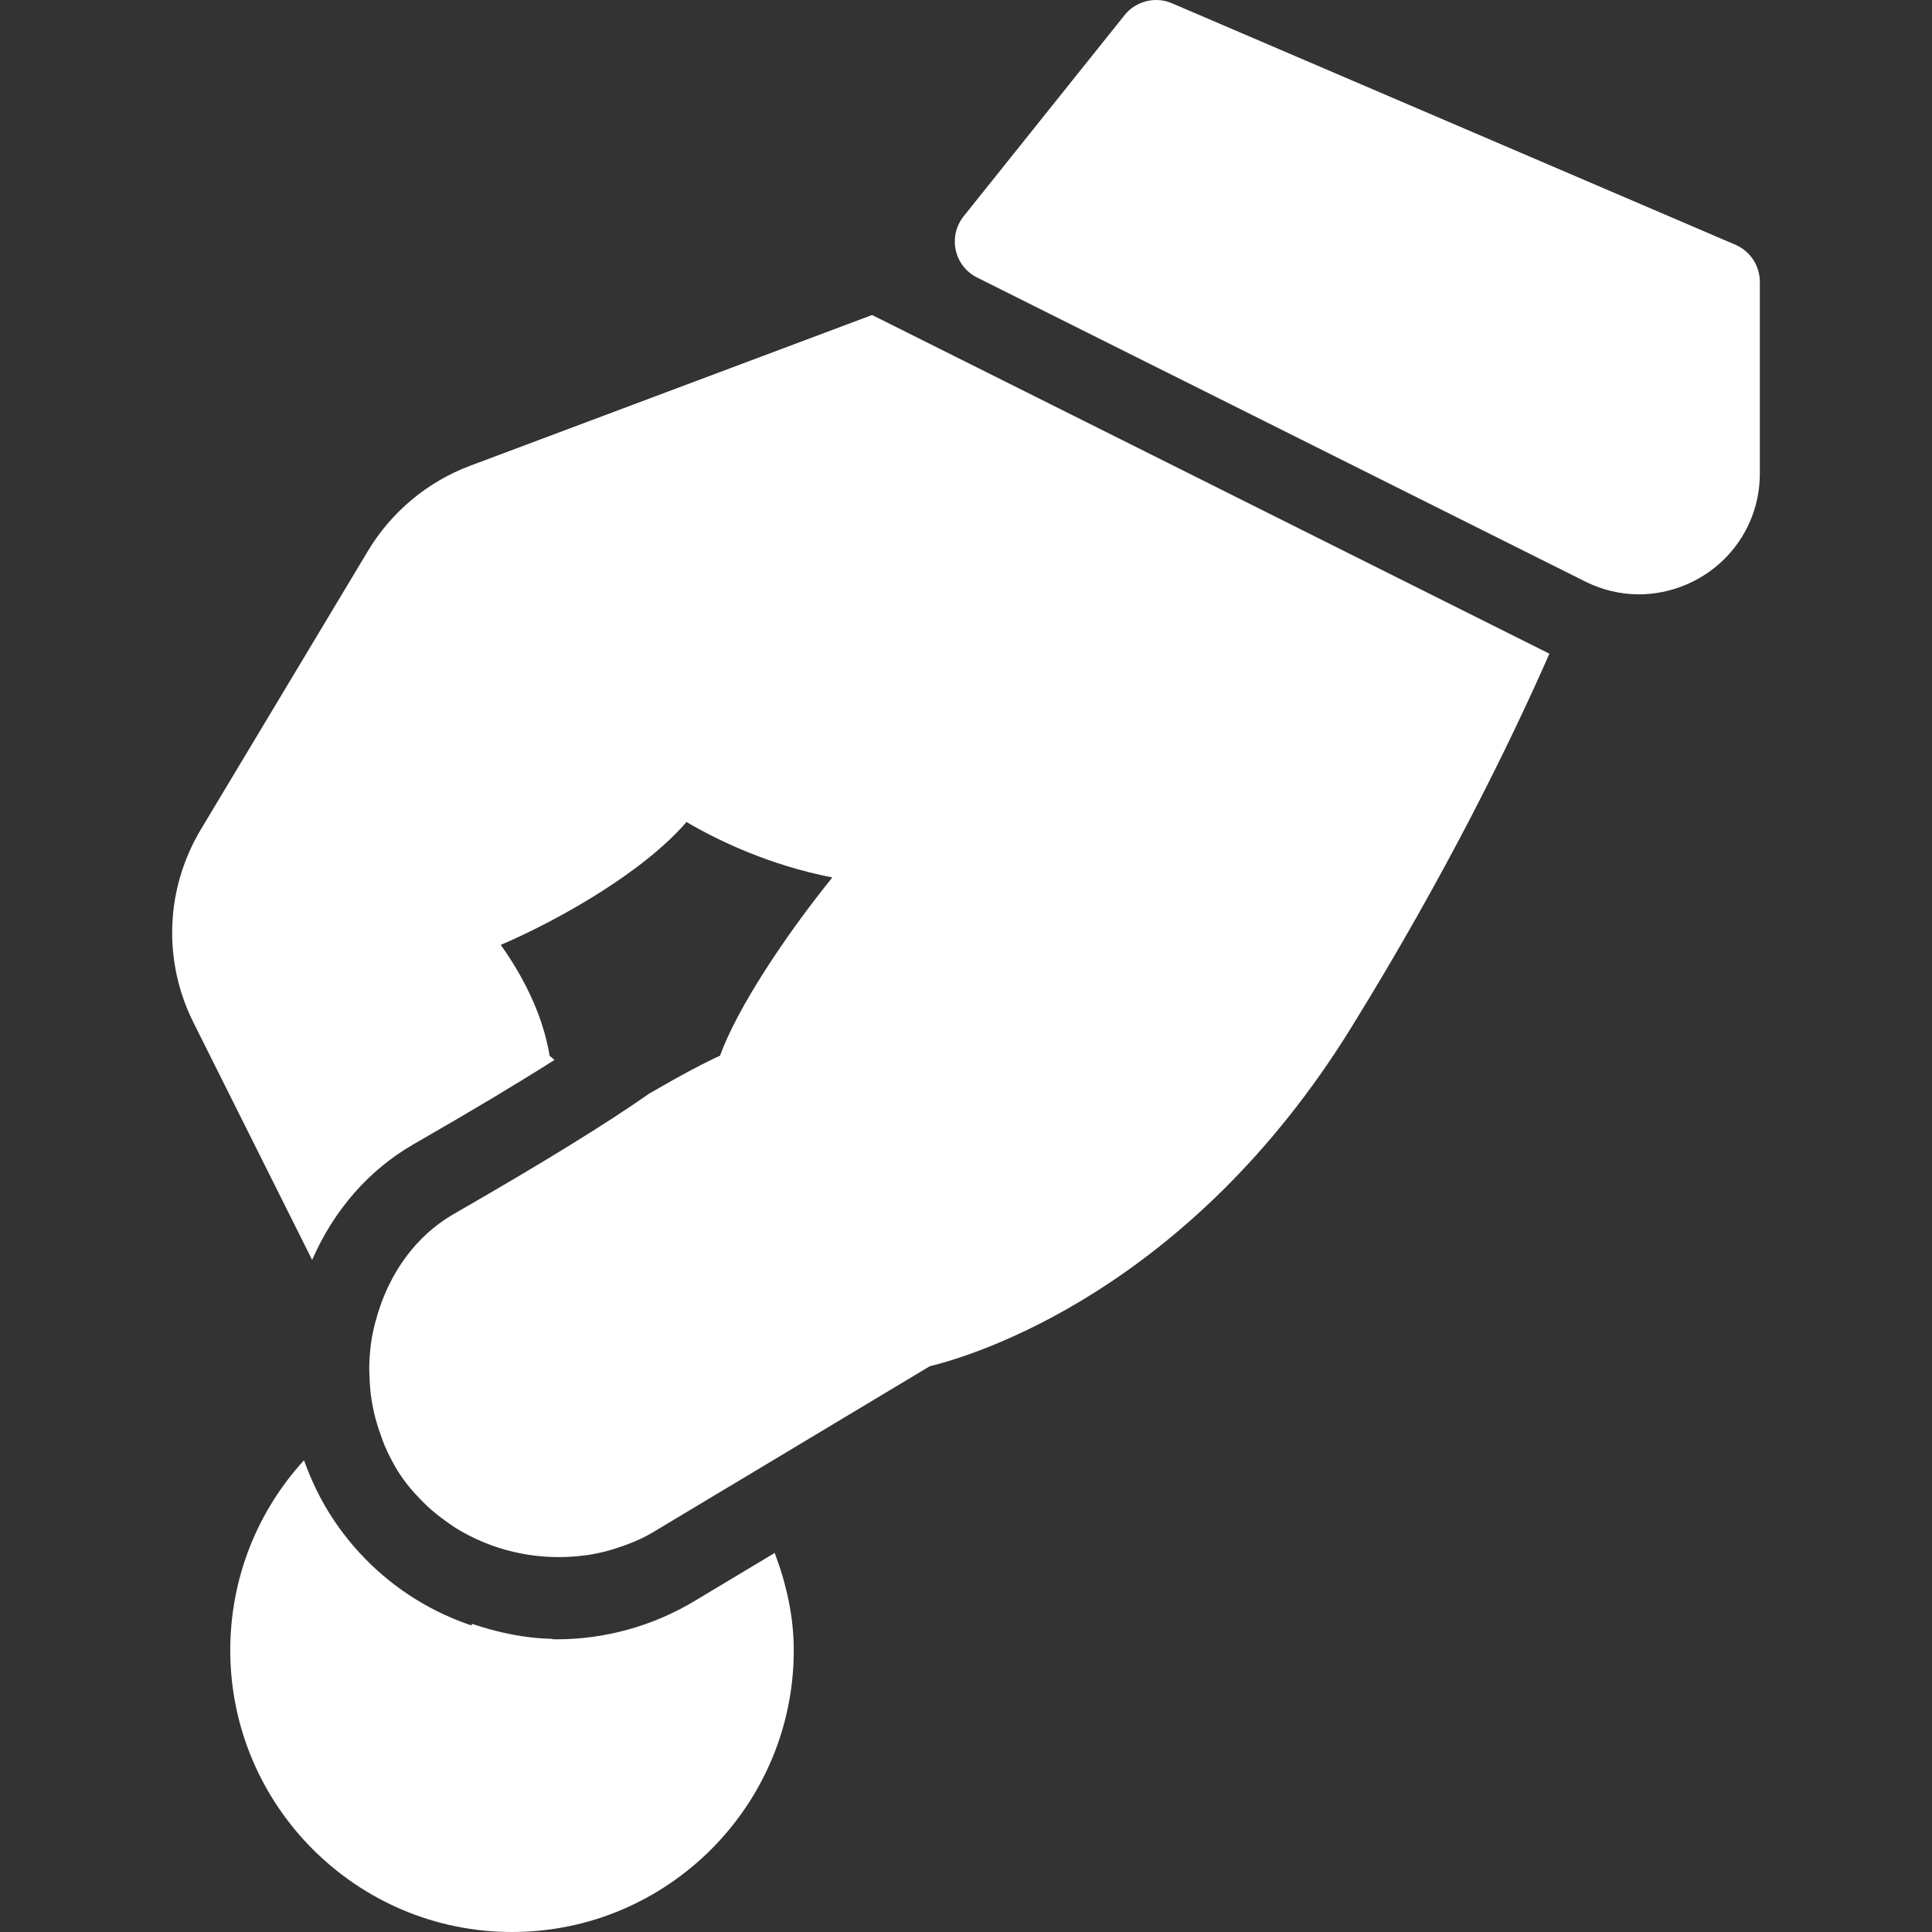
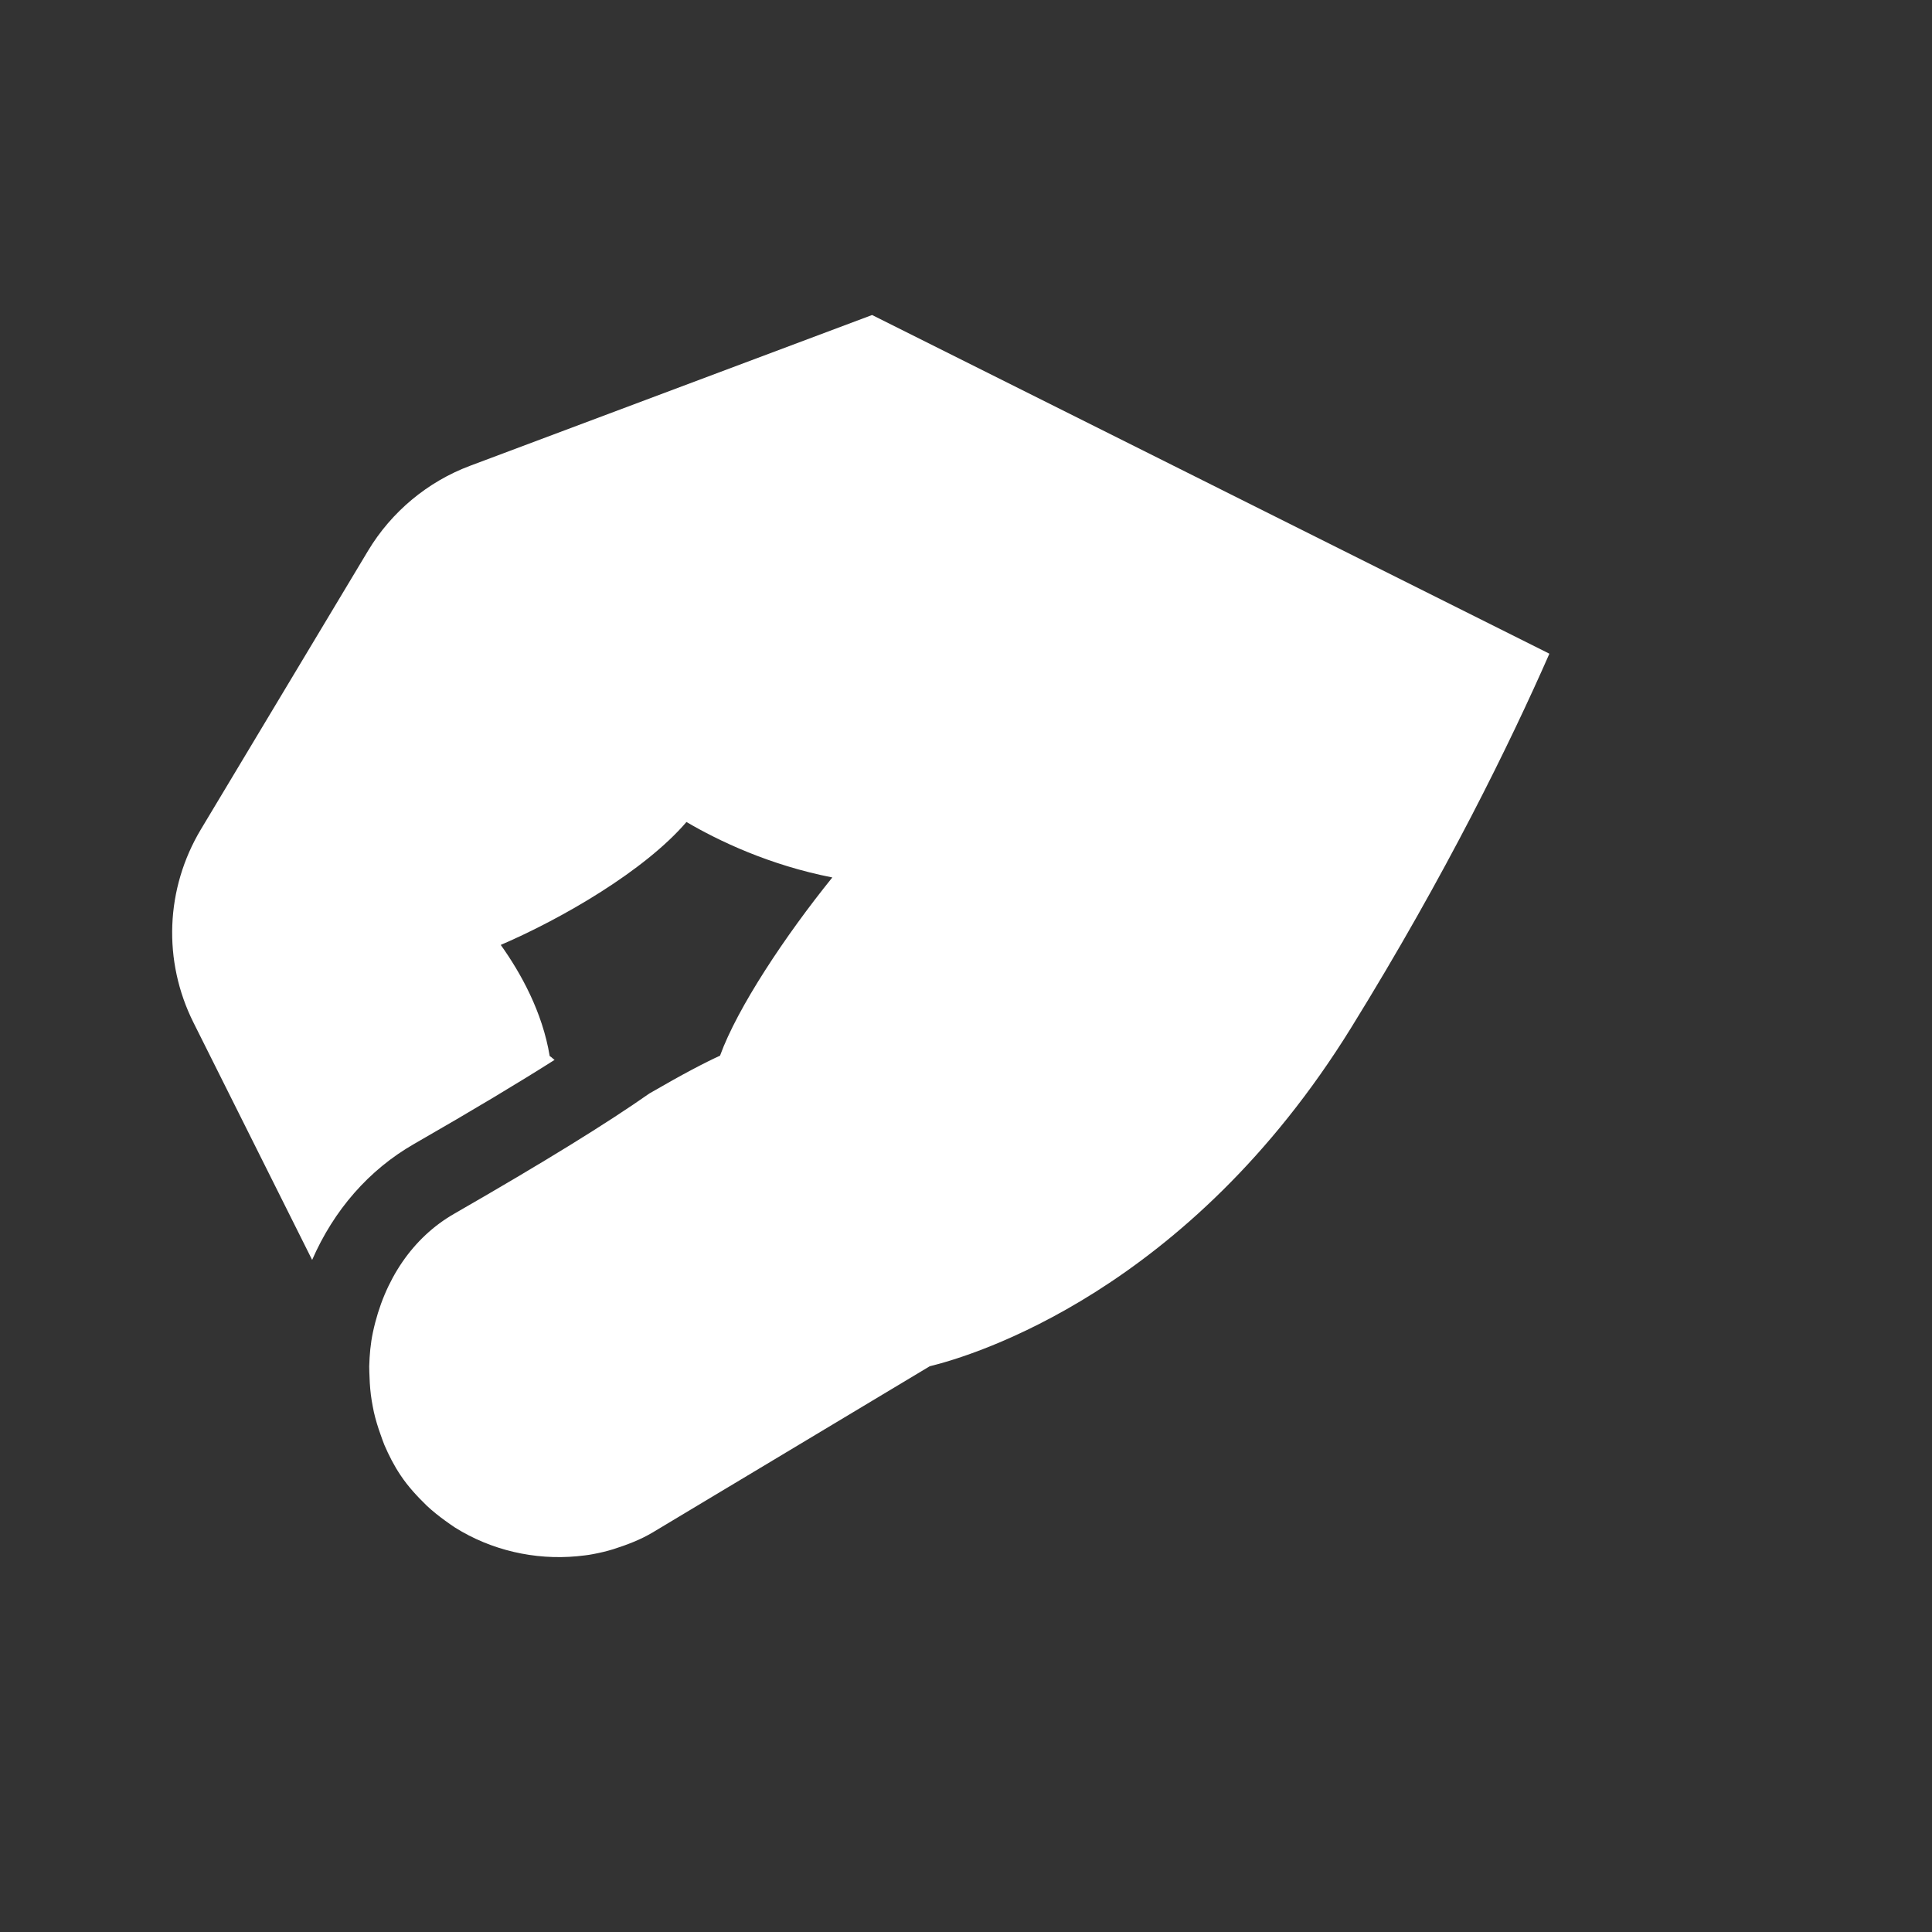
<svg xmlns="http://www.w3.org/2000/svg" version="1.1" id="Layer_1" x="0px" y="0px" viewBox="0 0 512.003 512.003" style="enable-background:new 0 0 512.003 512.003;" xml:space="preserve" width="512px" height="512px">
  <rect x="0" y="0" width="512.003" height="512.003" fill="#333333" stroke="none" />
  <g>
    <g>
-       <path d="M205.302,411.545l-21.227,12.736c-11.072,6.656-23.723,10.155-36.544,10.155c-23.808,0-45.888-11.84-59.115-31.659    c-3.328-4.992-5.888-10.304-7.851-15.787c-12.331,13.461-19.541,31.253-19.541,50.347c0,41.173,33.493,74.667,74.667,74.667    s74.667-33.493,74.667-74.667C210.358,428.441,208.417,419.779,205.302,411.545z" fill="#ffffff" />
-     </g>
+       </g>
  </g>
  <g>
    <g>
-       <path d="M459.895,64.857l-149.333-64c-4.395-1.877-9.515-0.597-12.523,3.136l-42.667,53.333c-2.005,2.517-2.773,5.803-2.091,8.96    c0.683,3.157,2.752,5.803,5.653,7.253l161.131,80.555c4.523,2.261,9.344,3.413,14.293,3.413c8.213,0,16.32-3.285,22.272-9.024    c6.272-6.059,9.749-14.229,9.749-22.997V74.67C466.359,70.382,463.82,66.542,459.895,64.857z" fill="#ffffff" />
-     </g>
+       </g>
  </g>
  <g>
    <g>
-       <path d="M125.025,430.318v28.352c0,5.888,4.779,10.667,10.667,10.667s10.667-4.779,10.667-10.667v-24.363    C138.956,434.179,131.873,432.622,125.025,430.318z" fill="#ffffff" />
-     </g>
+       </g>
  </g>
  <g>
    <g>
      <path d="M410.508,173.187L231.116,83.481l-106.539,39.957c-11.243,4.203-20.843,12.203-27.029,22.507L53.26,219.758    c-9.429,15.723-10.176,34.901-1.963,51.285l31.424,62.848c5.739-13.163,14.997-23.851,27.029-30.741    c15.872-9.109,27.947-16.384,37.227-22.272c-0.469-0.277-0.811-0.768-1.301-1.003c-1.92-11.648-7.595-21.931-12.971-29.461    c16.32-7.019,38.144-19.669,49.216-32.576c8.512,4.992,21.909,11.413,38.656,14.699c-12.459,15.424-25.152,34.517-29.76,47.232    c-3.904,1.771-9.728,4.8-18.709,10.005c-11.264,7.893-27.563,17.984-51.755,31.893c-10.923,6.272-18.56,17.429-21.525,31.403    c-0.64,3.008-0.896,6.016-0.981,9.024c-0.021,0.96,0.064,1.899,0.085,2.859c0.064,2.091,0.235,4.16,0.576,6.229    c0.171,1.024,0.363,2.027,0.576,3.051c0.469,2.048,1.088,4.075,1.813,6.059c0.32,0.875,0.597,1.749,0.96,2.624    c1.195,2.773,2.581,5.504,4.309,8.064c2.027,3.051,4.48,5.653,6.997,8.107c1.536,1.429,3.179,2.731,4.864,3.947    c0.832,0.619,1.685,1.195,2.539,1.771c9.579,6.016,21.099,8.683,32.384,7.616c1.387-0.149,2.795-0.277,4.181-0.555    c1.835-0.341,3.648-0.768,5.44-1.323c3.584-1.152,7.147-2.475,10.517-4.501l73.301-43.968    c11.477-2.795,68.501-19.861,111.701-89.749c25.237-40.811,42.219-75.669,52.501-99.051    C410.572,173.209,410.551,173.187,410.508,173.187z" fill="#ffffff" />
    </g>
  </g>
  <g>
</g>
  <g>
</g>
  <g>
</g>
  <g>
</g>
  <g>
</g>
  <g>
</g>
  <g>
</g>
  <g>
</g>
  <g>
</g>
  <g>
</g>
  <g>
</g>
  <g>
</g>
  <g>
</g>
  <g>
</g>
  <g>
</g>
</svg>